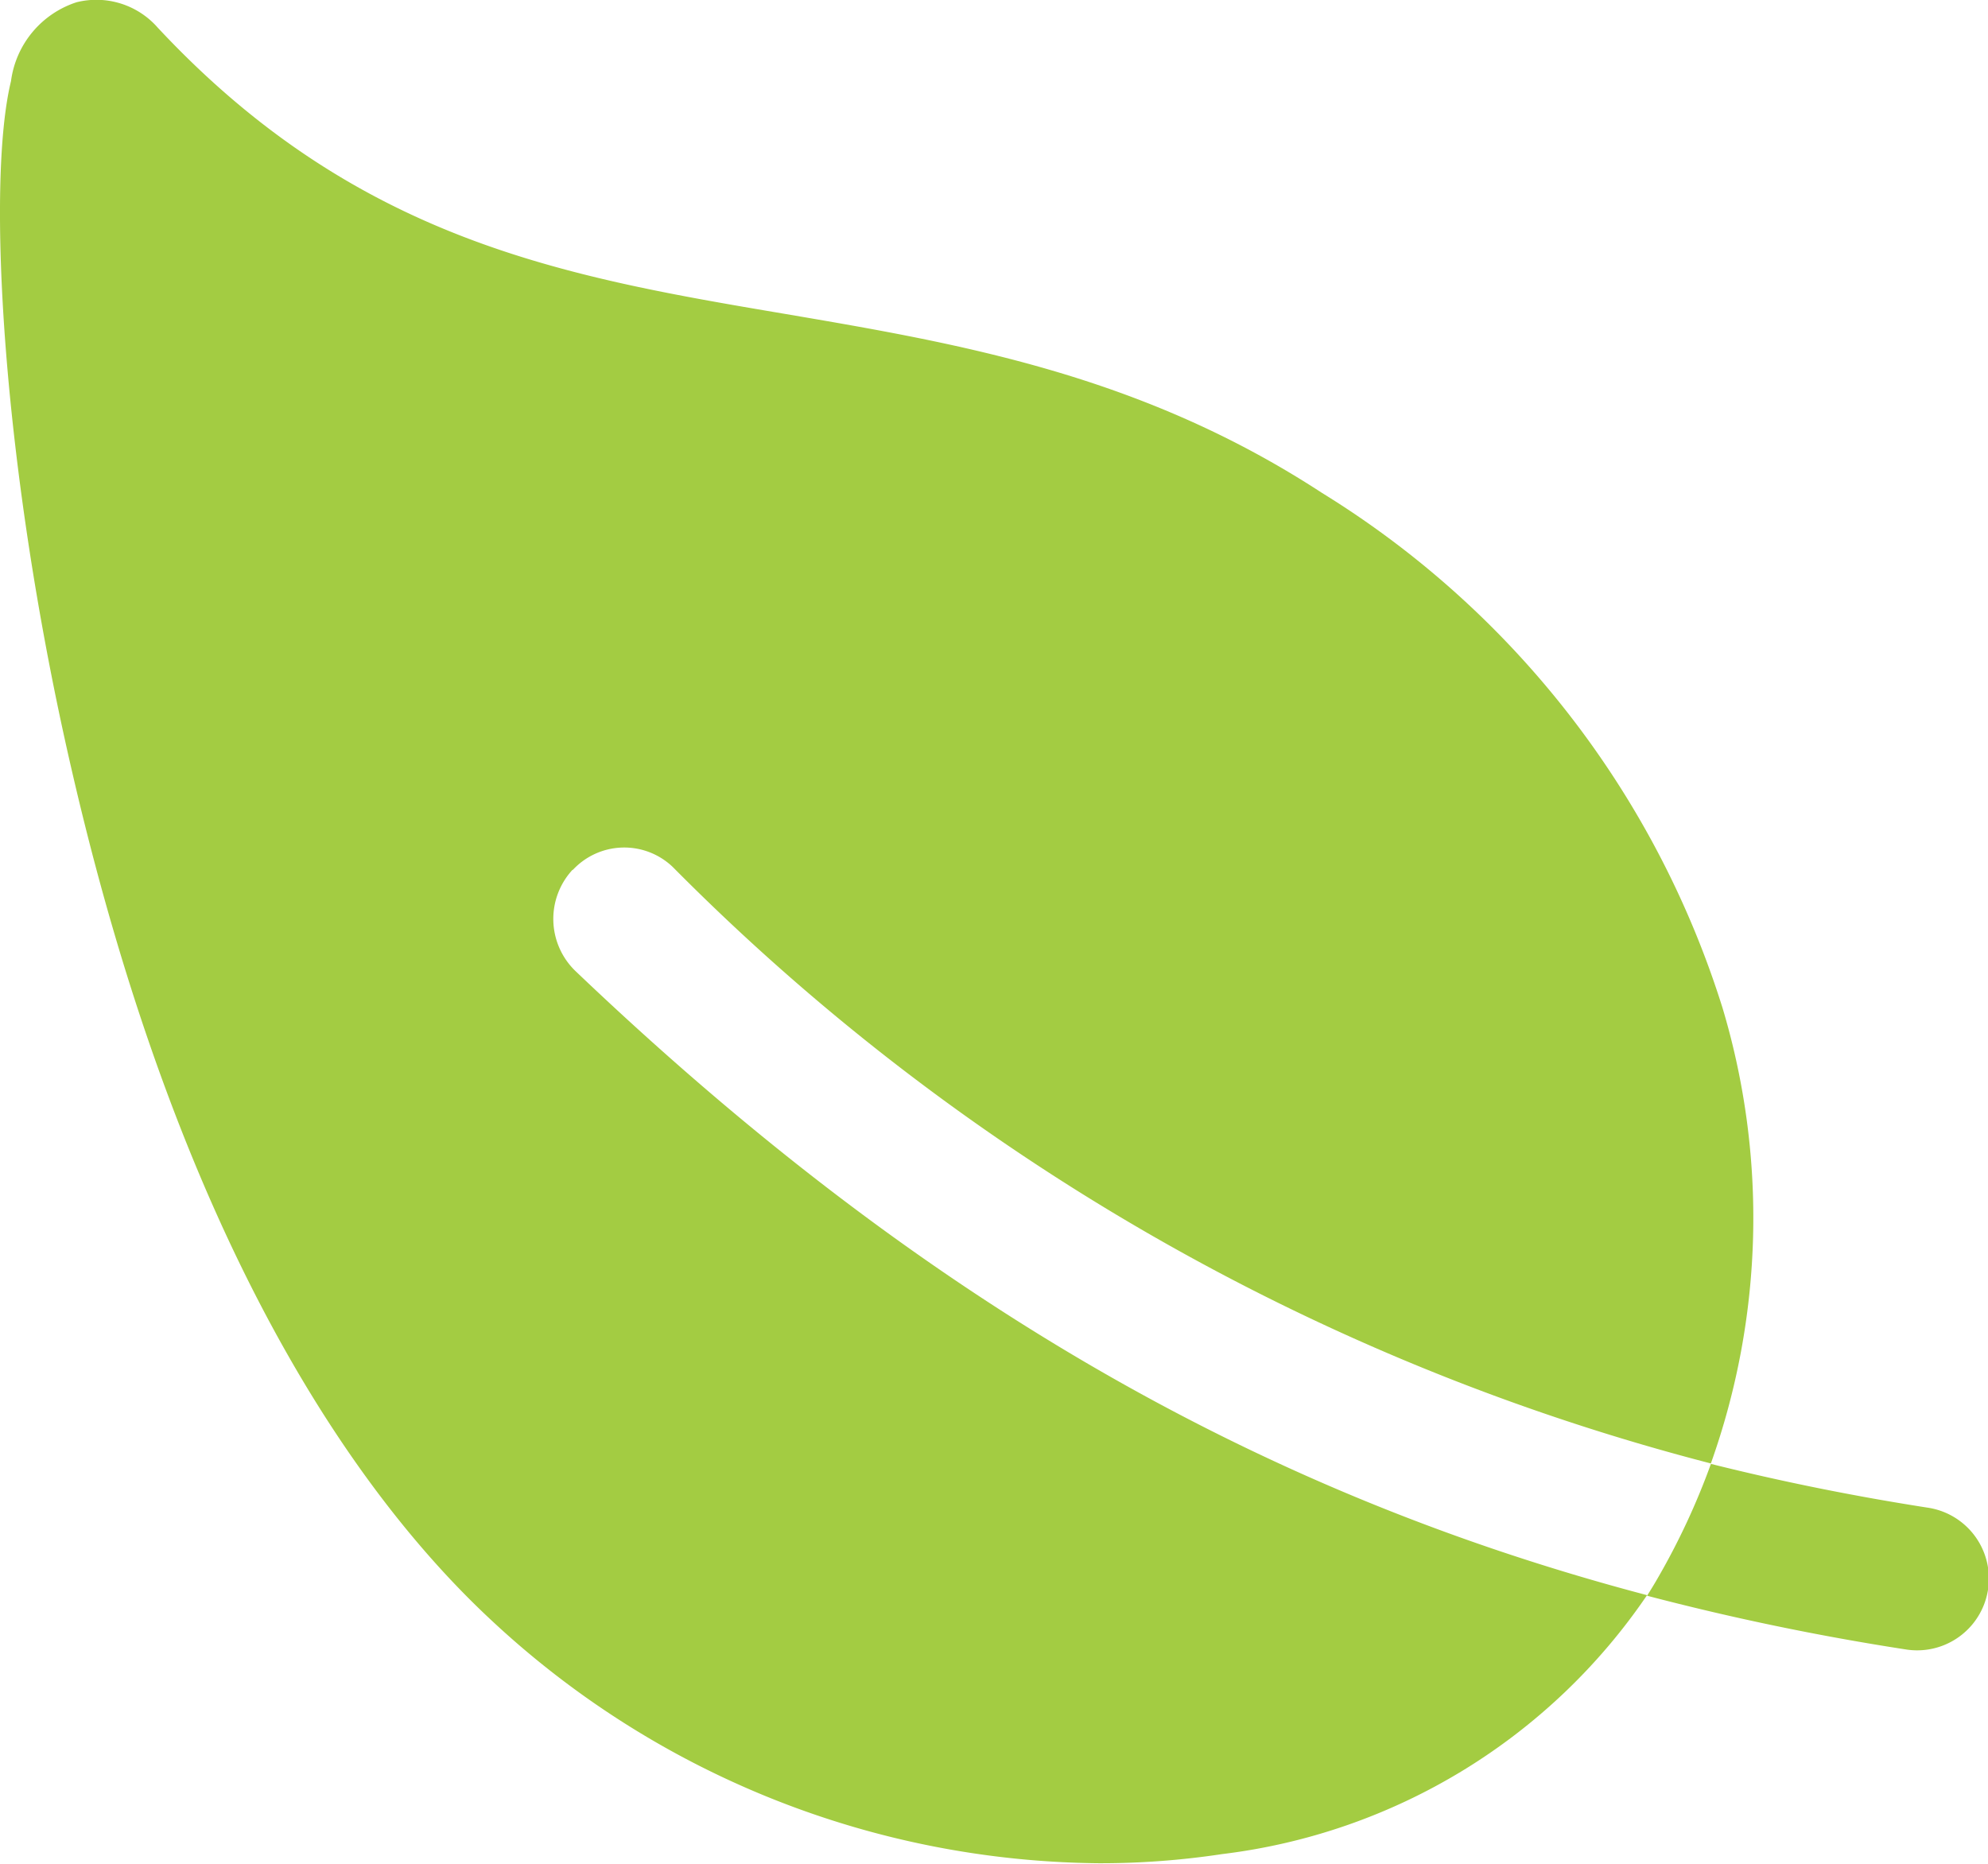
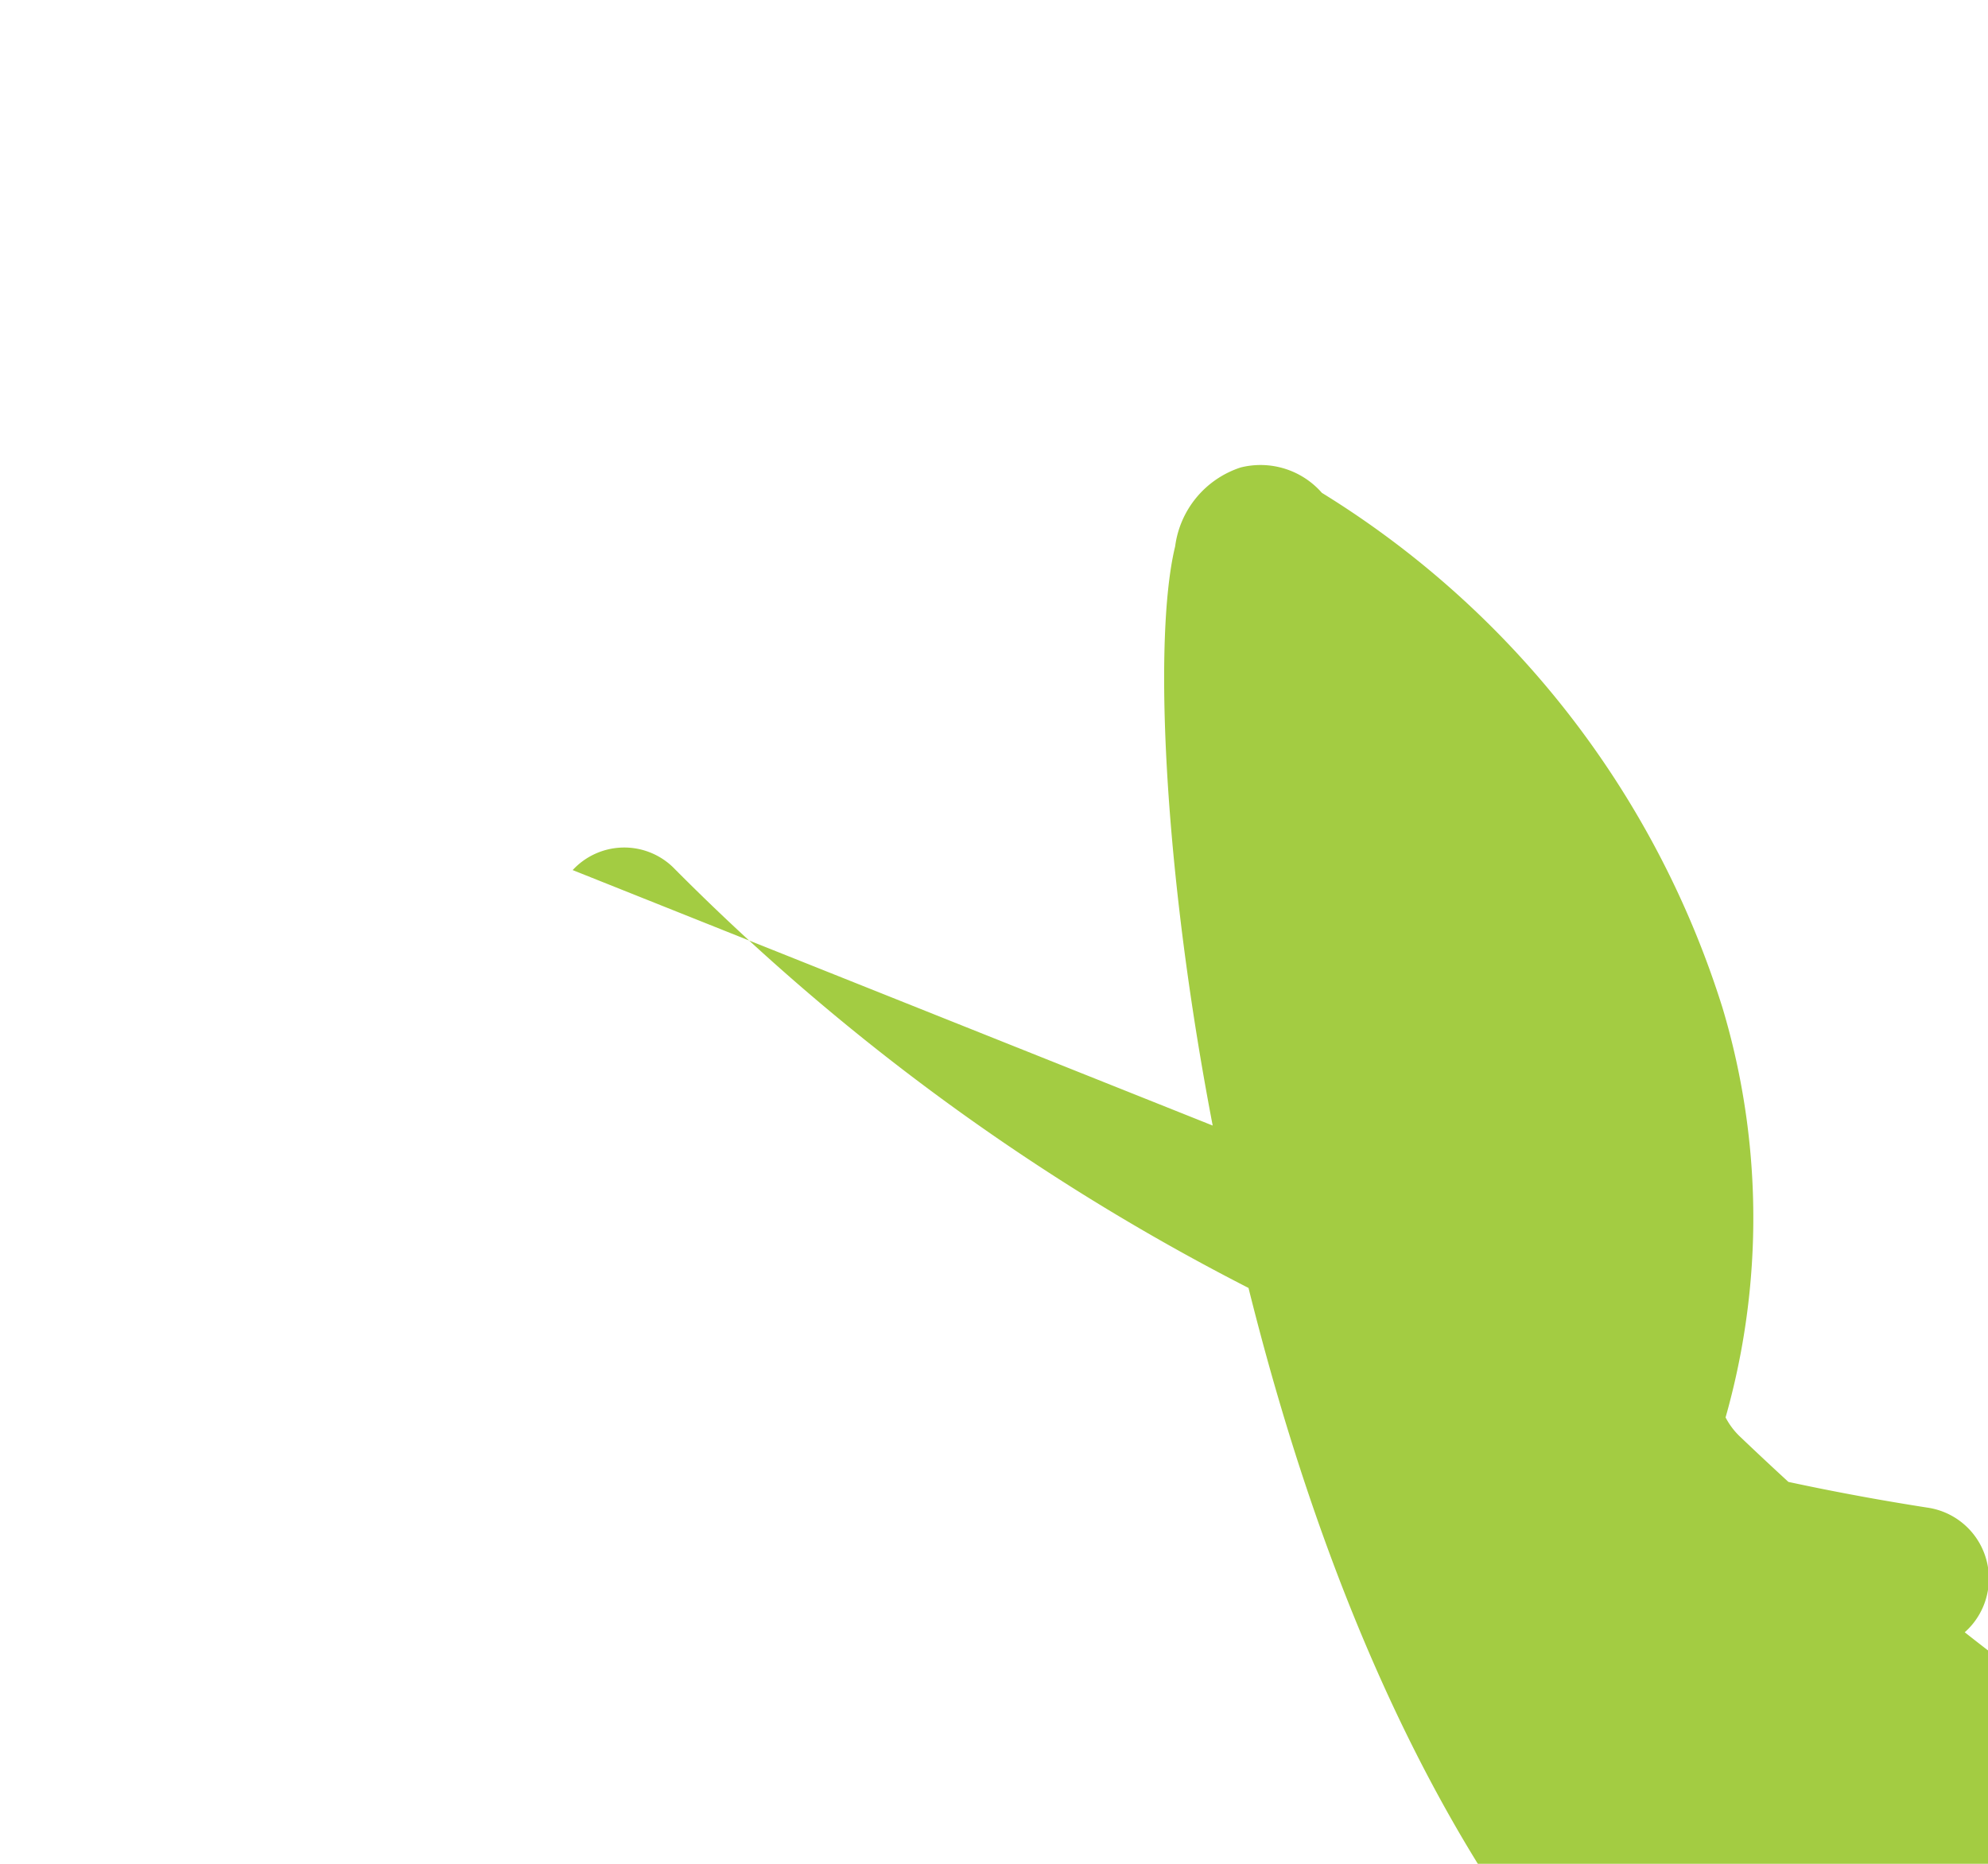
<svg xmlns="http://www.w3.org/2000/svg" width="32" height="30" viewBox="0 0 32 30">
-   <path id="Icon_ion-leaf" data-name="Icon ion-leaf" d="M11.469,17.378a1.13,1.13,0,0,1,1.612-.049,36.32,36.32,0,0,0,16.709,9.6,11.772,11.772,0,0,0,.188-7.332,15,15,0,0,0-6.449-8.291c-2.911-1.9-5.82-2.4-8.634-2.879-3.551-.6-6.9-1.177-10.105-4.609a1.313,1.313,0,0,0-1.306-.409,1.546,1.546,0,0,0-1.056,1.27c-.4,1.642-.143,6.244.98,11.1,1.8,7.805,4.679,11.755,6.775,13.695a14.509,14.509,0,0,0,9.759,3.89,13.093,13.093,0,0,0,1.979-.147,9.68,9.68,0,0,0,6.842-4.168c-6.378-1.68-11.827-4.876-17.247-10.044a1.165,1.165,0,0,1-.046-1.635ZM33.283,27.641c-1.2-.187-2.361-.422-3.492-.705a11.449,11.449,0,0,1-.865,1.854c-.052.09-.107.18-.163.268a41.178,41.178,0,0,0,4.174.866,1.154,1.154,0,0,0,.347-2.283Z" transform="translate(-2.251 -3.373)" fill="#a3cc42" />
+   <path id="Icon_ion-leaf" data-name="Icon ion-leaf" d="M11.469,17.378a1.13,1.13,0,0,1,1.612-.049,36.32,36.32,0,0,0,16.709,9.6,11.772,11.772,0,0,0,.188-7.332,15,15,0,0,0-6.449-8.291a1.313,1.313,0,0,0-1.306-.409,1.546,1.546,0,0,0-1.056,1.27c-.4,1.642-.143,6.244.98,11.1,1.8,7.805,4.679,11.755,6.775,13.695a14.509,14.509,0,0,0,9.759,3.89,13.093,13.093,0,0,0,1.979-.147,9.68,9.68,0,0,0,6.842-4.168c-6.378-1.68-11.827-4.876-17.247-10.044a1.165,1.165,0,0,1-.046-1.635ZM33.283,27.641c-1.2-.187-2.361-.422-3.492-.705a11.449,11.449,0,0,1-.865,1.854c-.052.09-.107.18-.163.268a41.178,41.178,0,0,0,4.174.866,1.154,1.154,0,0,0,.347-2.283Z" transform="translate(-2.251 -3.373)" fill="#a3cc42" />
</svg>